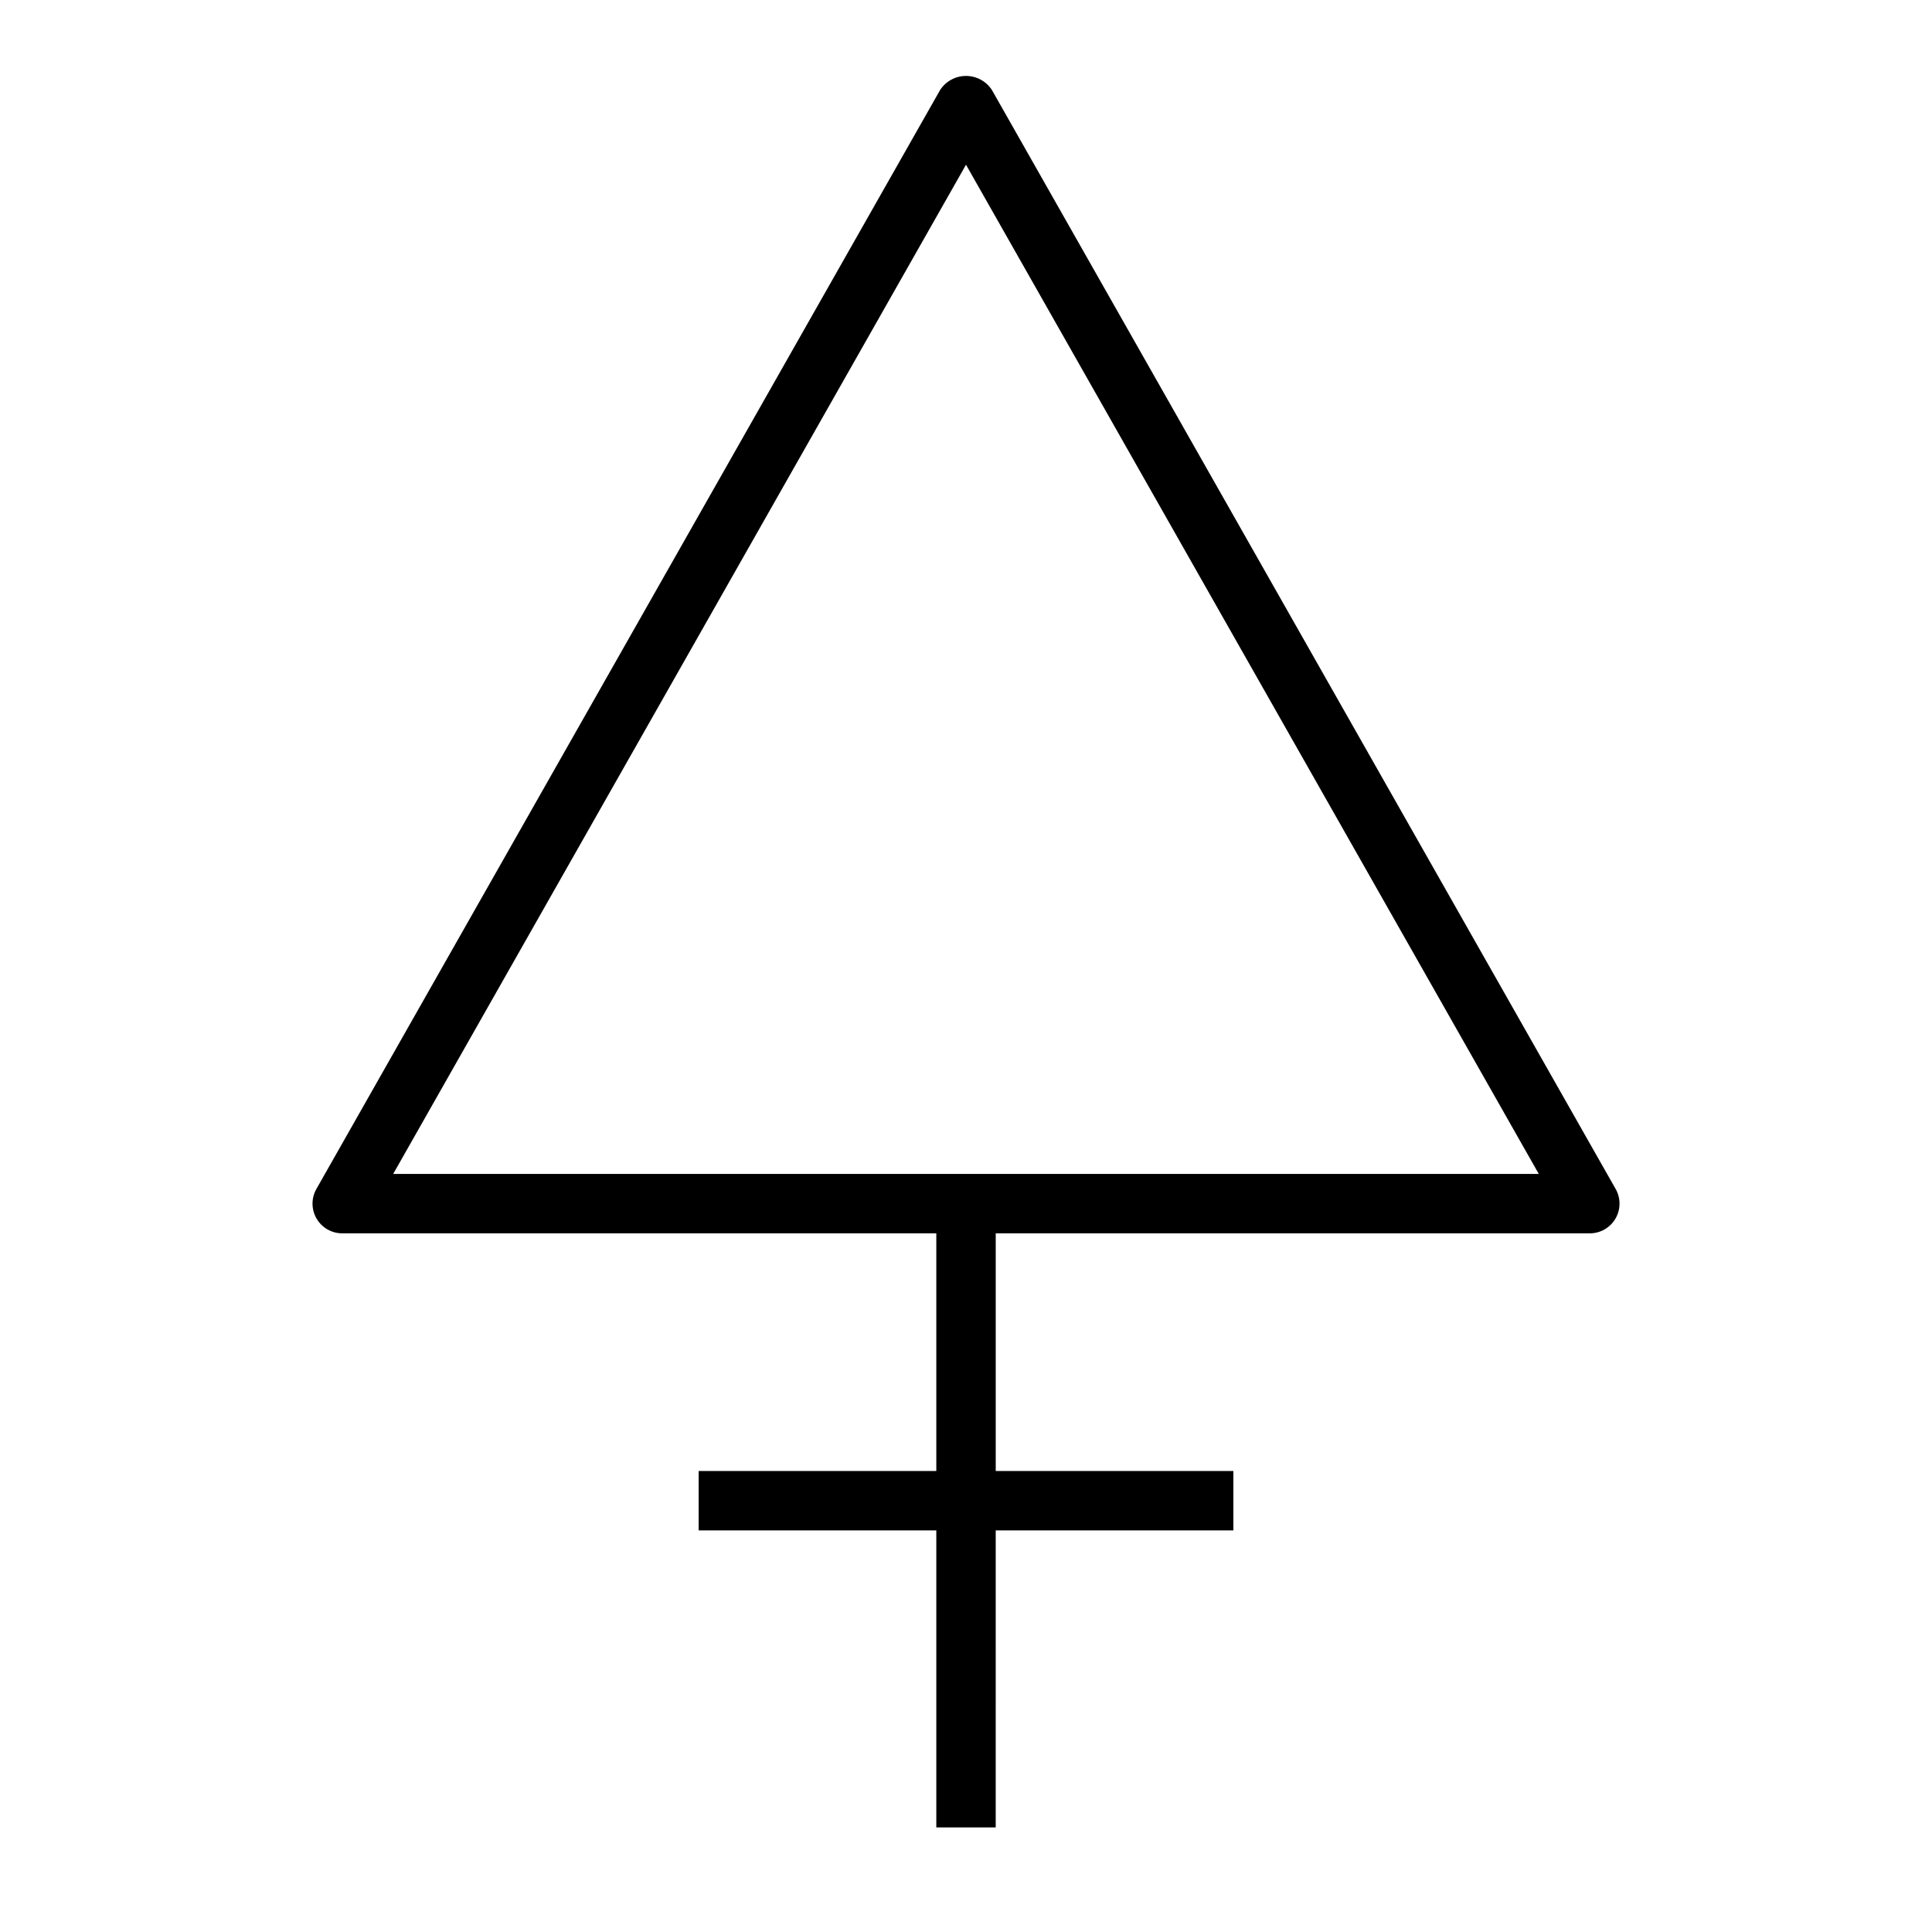
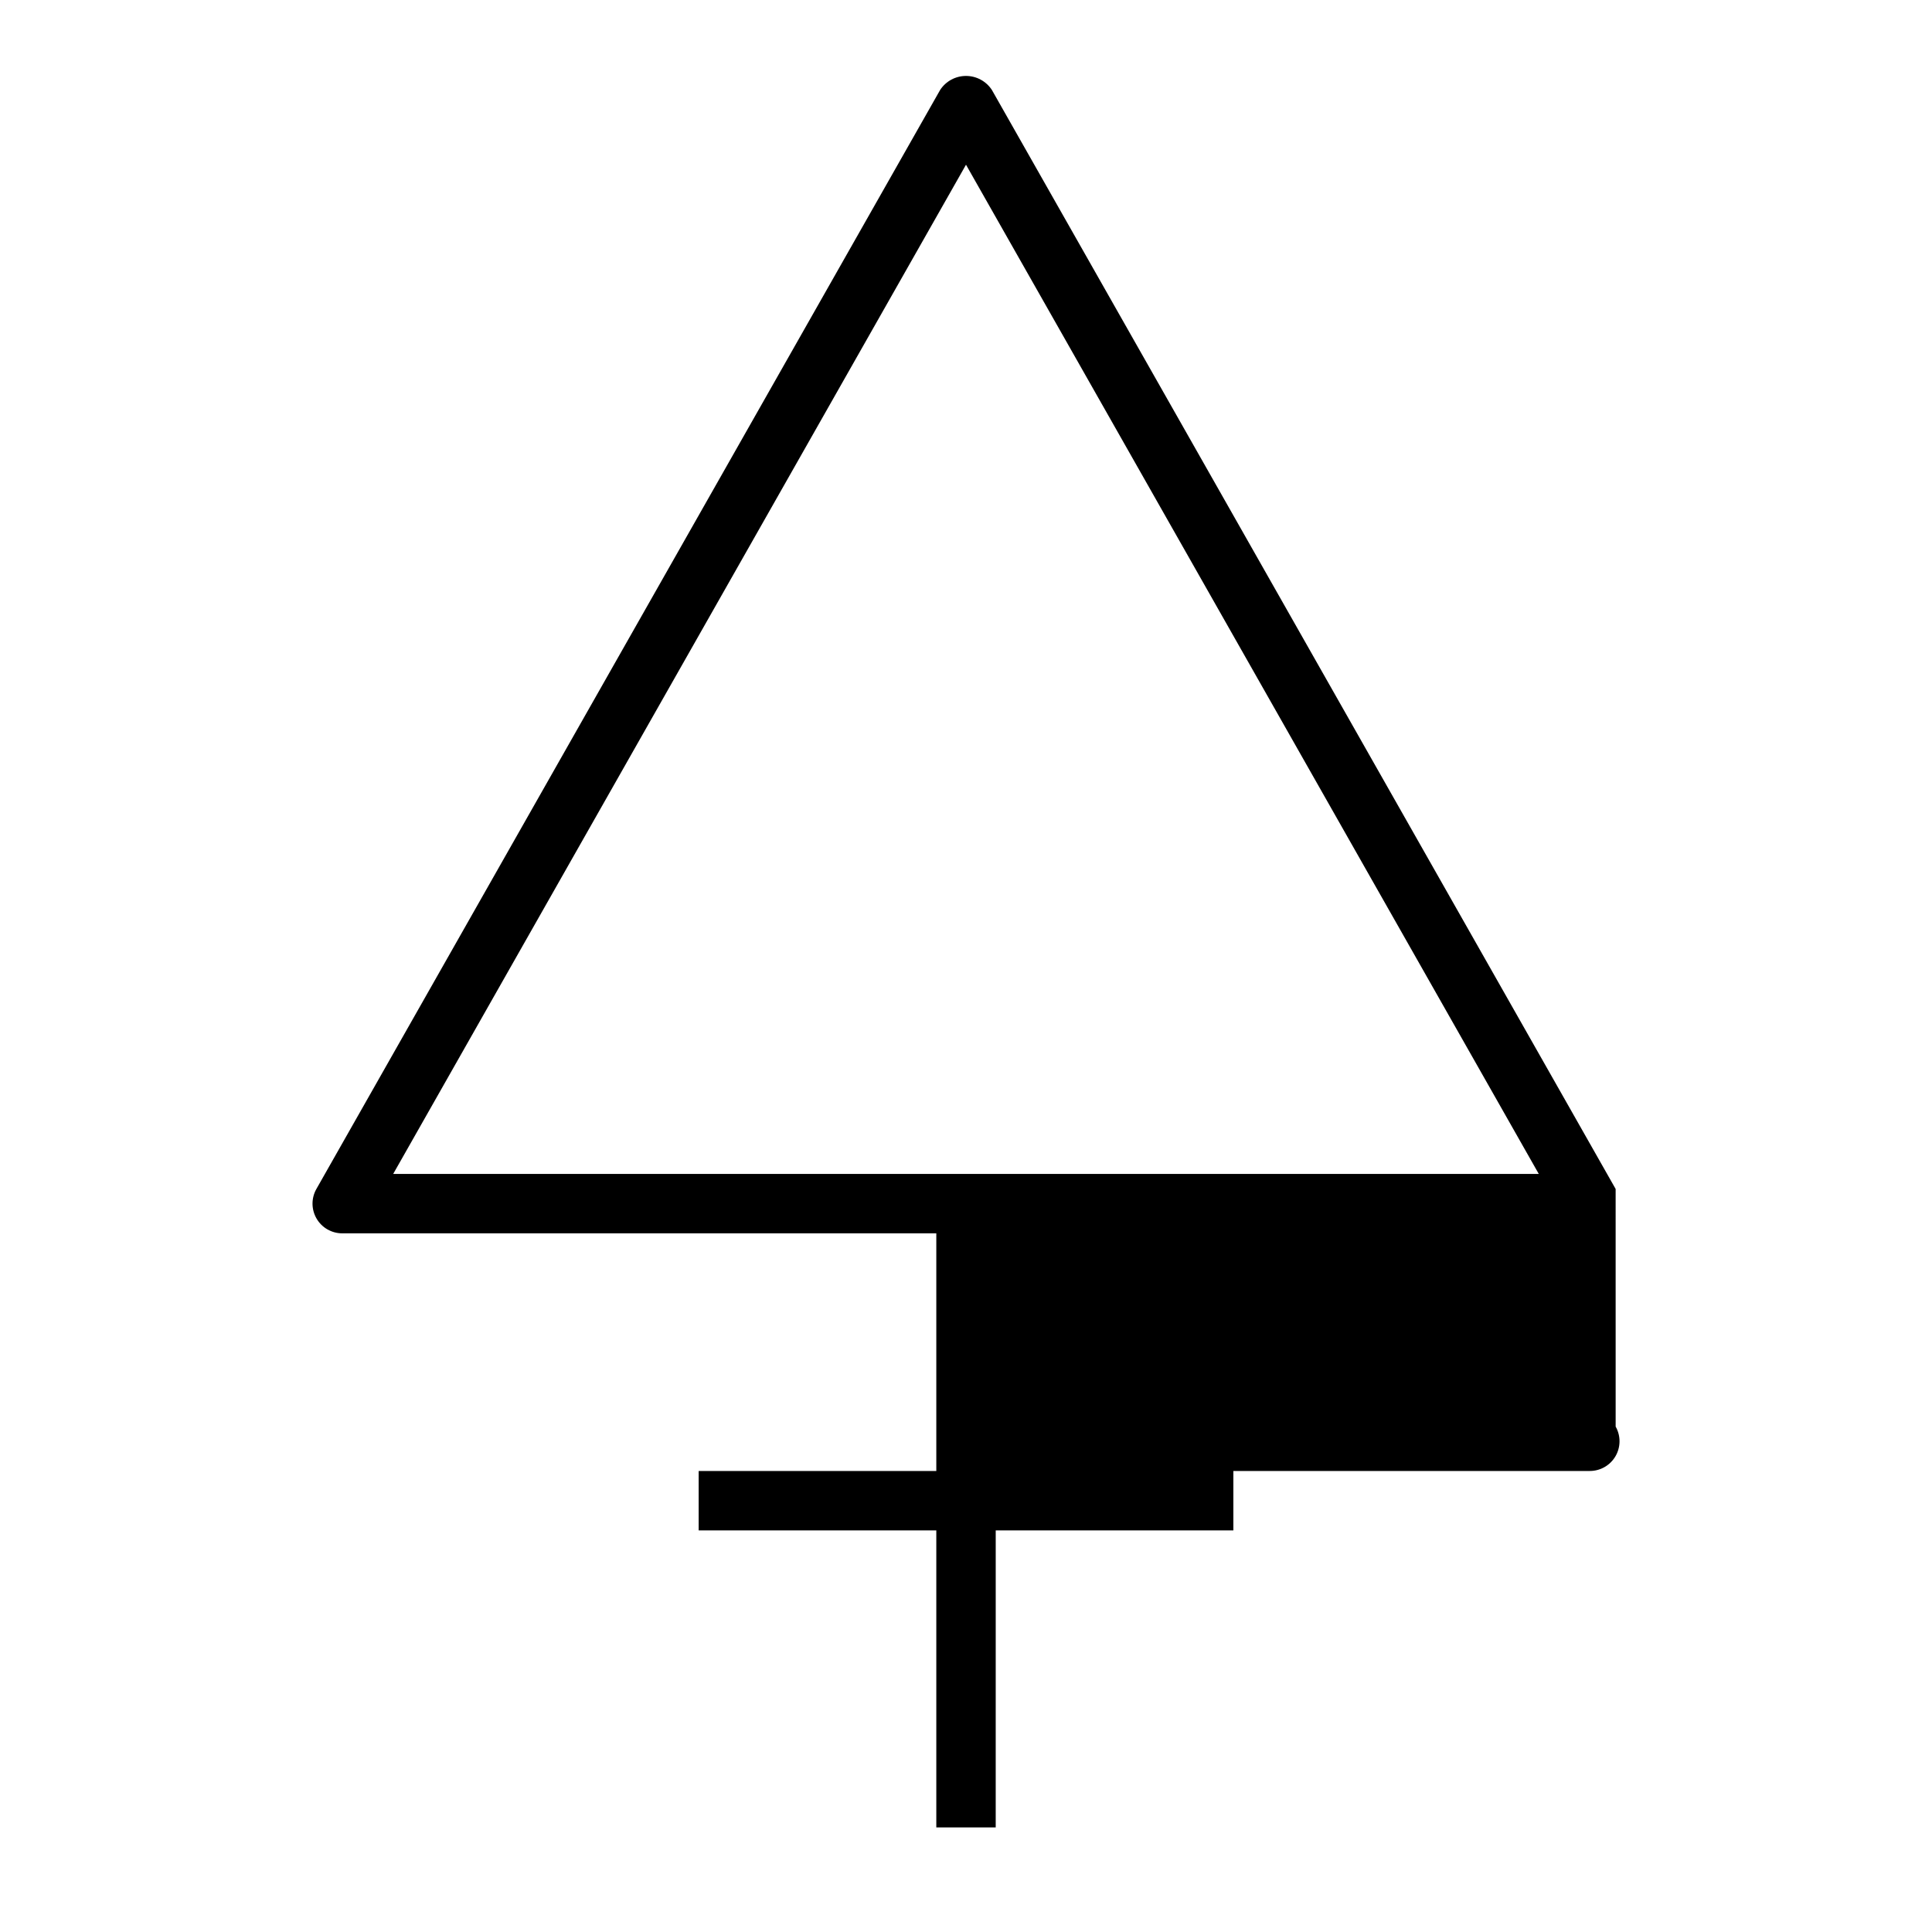
<svg xmlns="http://www.w3.org/2000/svg" fill="#000000" width="800px" height="800px" version="1.1" viewBox="144 144 512 512">
-   <path d="m572.16 459.09-165.31-291.27c-1.516-2.309-4.086-3.695-6.848-3.695-2.758 0-5.332 1.387-6.844 3.695l-165.31 291.27c-1.383 2.434-1.367 5.422 0.043 7.844 1.406 2.422 3.996 3.91 6.801 3.914h157.44v62.977h-62.977v15.742h62.977v78.723h15.742l0.004-78.723h62.977v-15.742h-62.977v-62.977h157.44c2.801 0 5.394-1.488 6.805-3.91 1.41-2.422 1.426-5.41 0.043-7.848zm-323.96-3.988 151.8-267.45 151.79 267.45z" />
+   <path d="m572.16 459.09-165.31-291.27c-1.516-2.309-4.086-3.695-6.848-3.695-2.758 0-5.332 1.387-6.844 3.695l-165.31 291.27c-1.383 2.434-1.367 5.422 0.043 7.844 1.406 2.422 3.996 3.91 6.801 3.914h157.44v62.977h-62.977v15.742h62.977v78.723h15.742l0.004-78.723h62.977v-15.742h-62.977h157.44c2.801 0 5.394-1.488 6.805-3.91 1.41-2.422 1.426-5.41 0.043-7.848zm-323.96-3.988 151.8-267.45 151.79 267.45z" />
</svg>